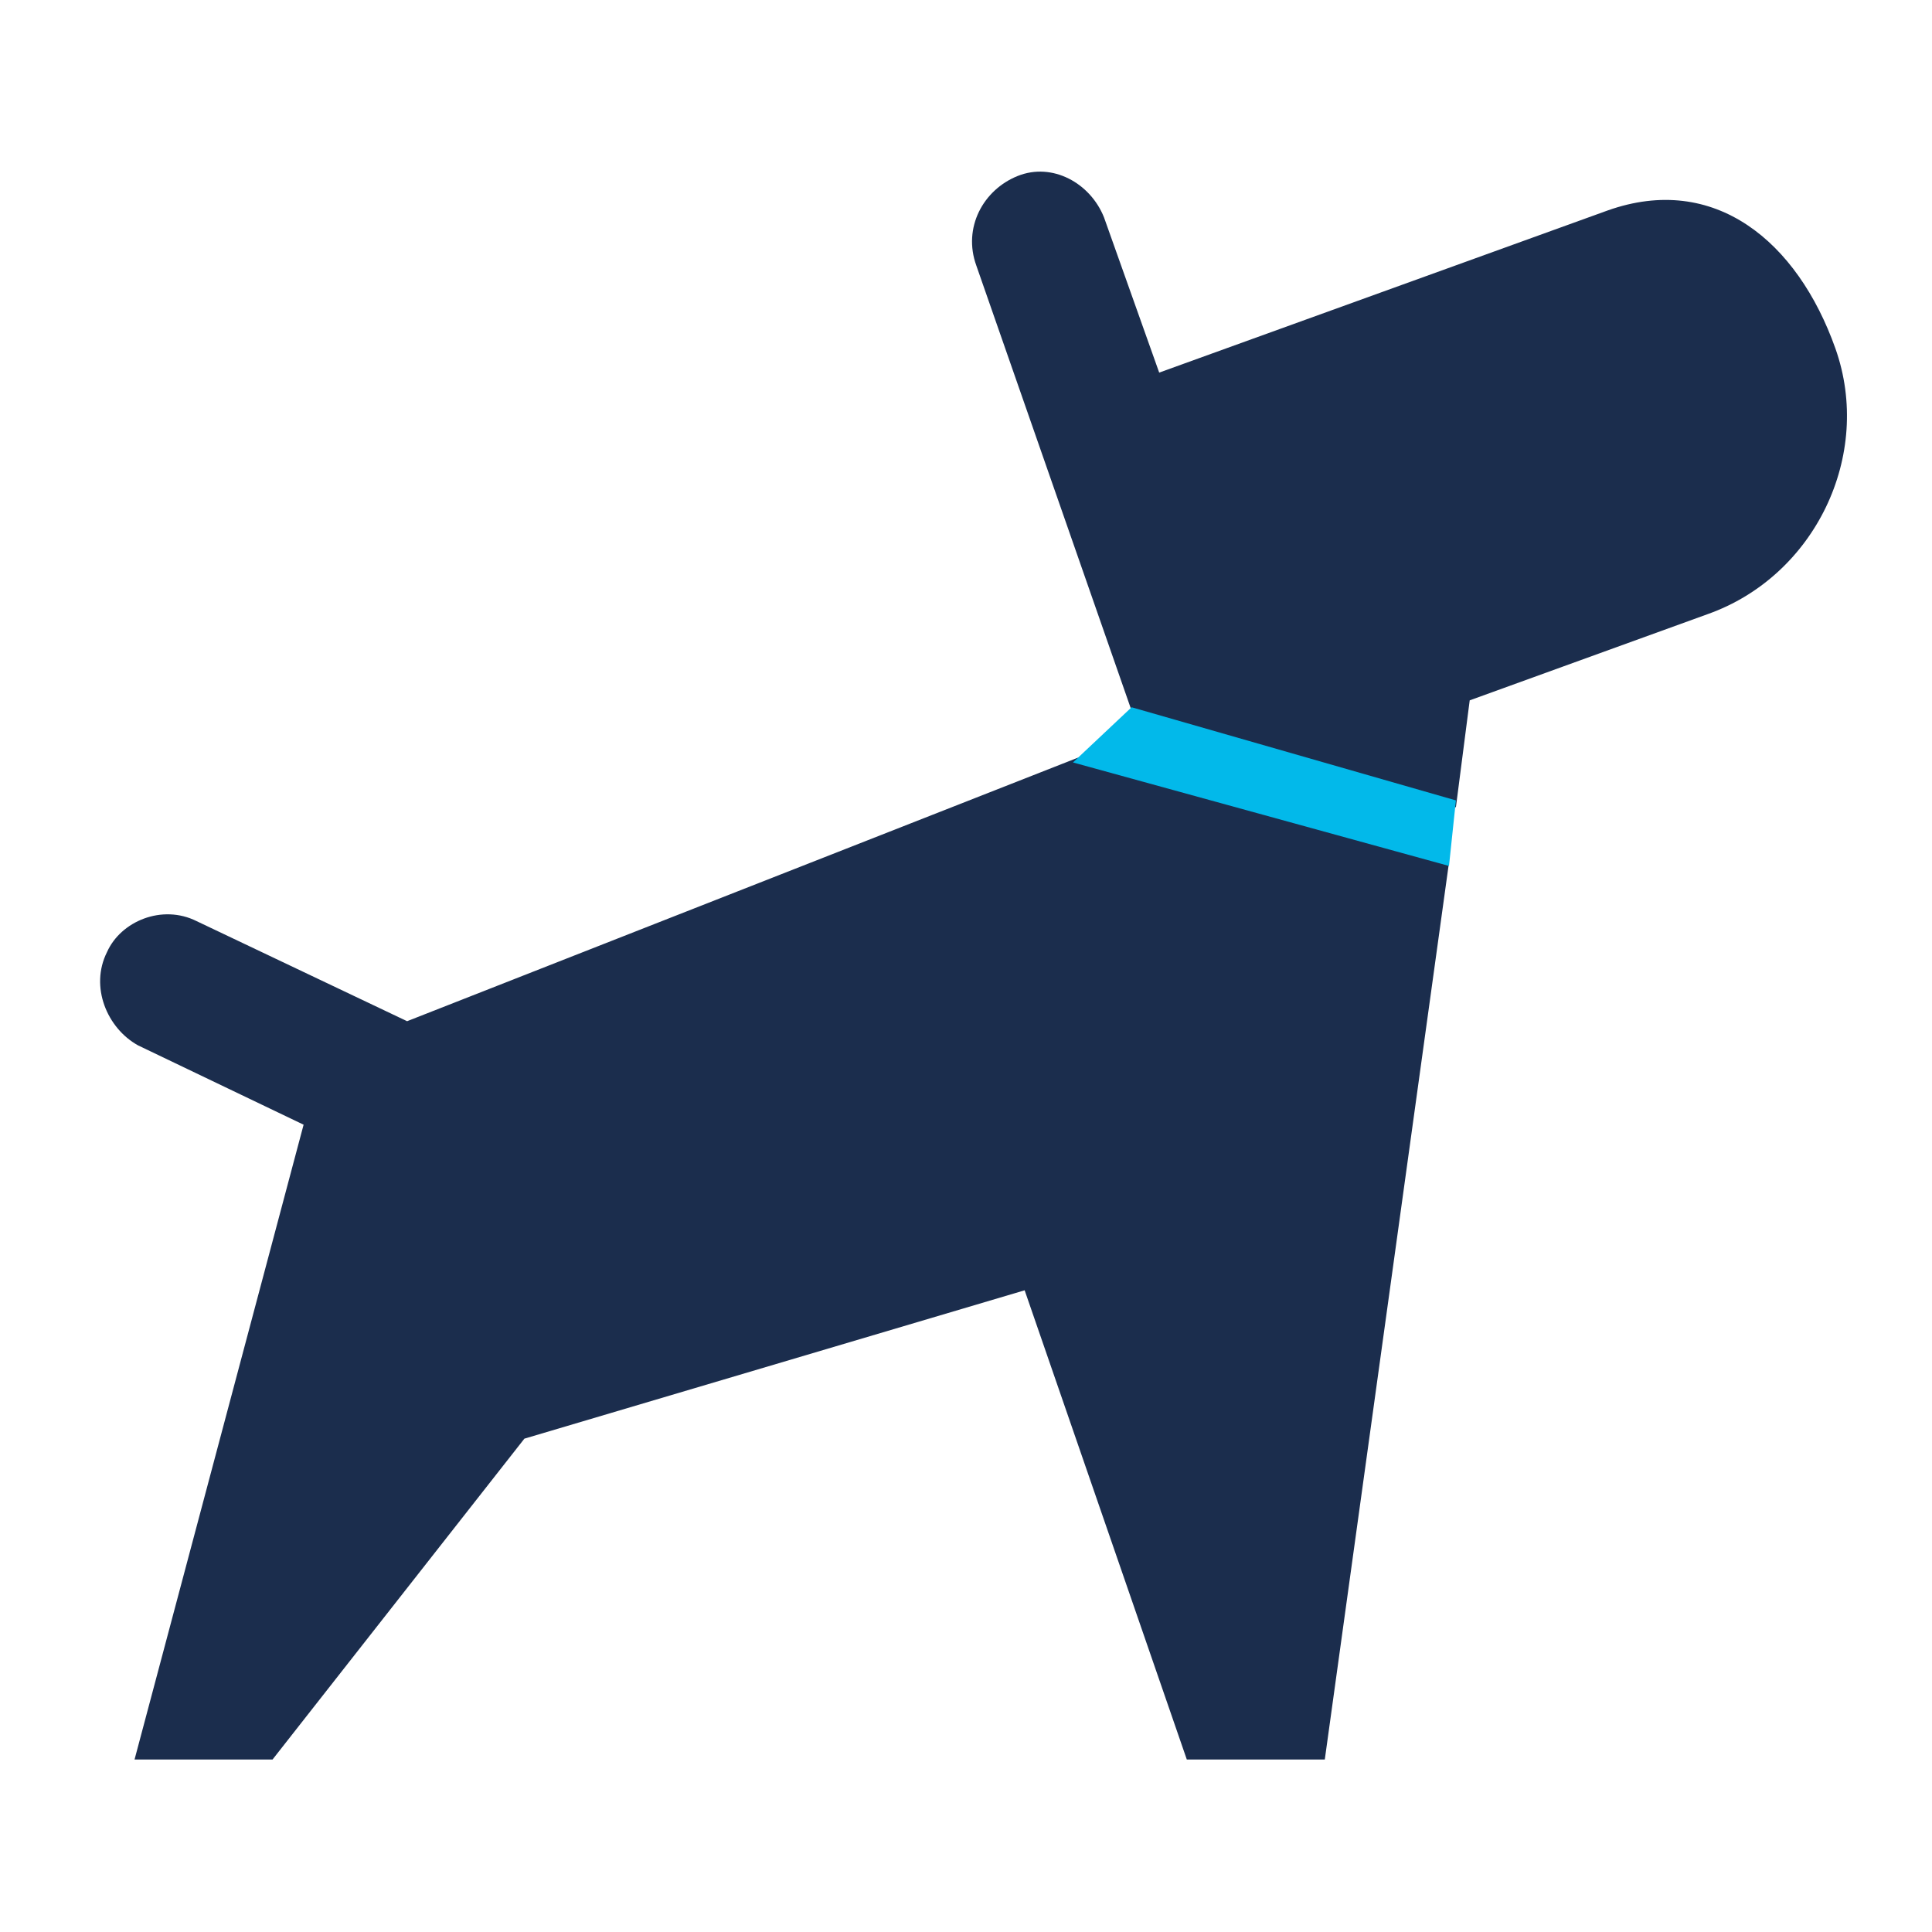
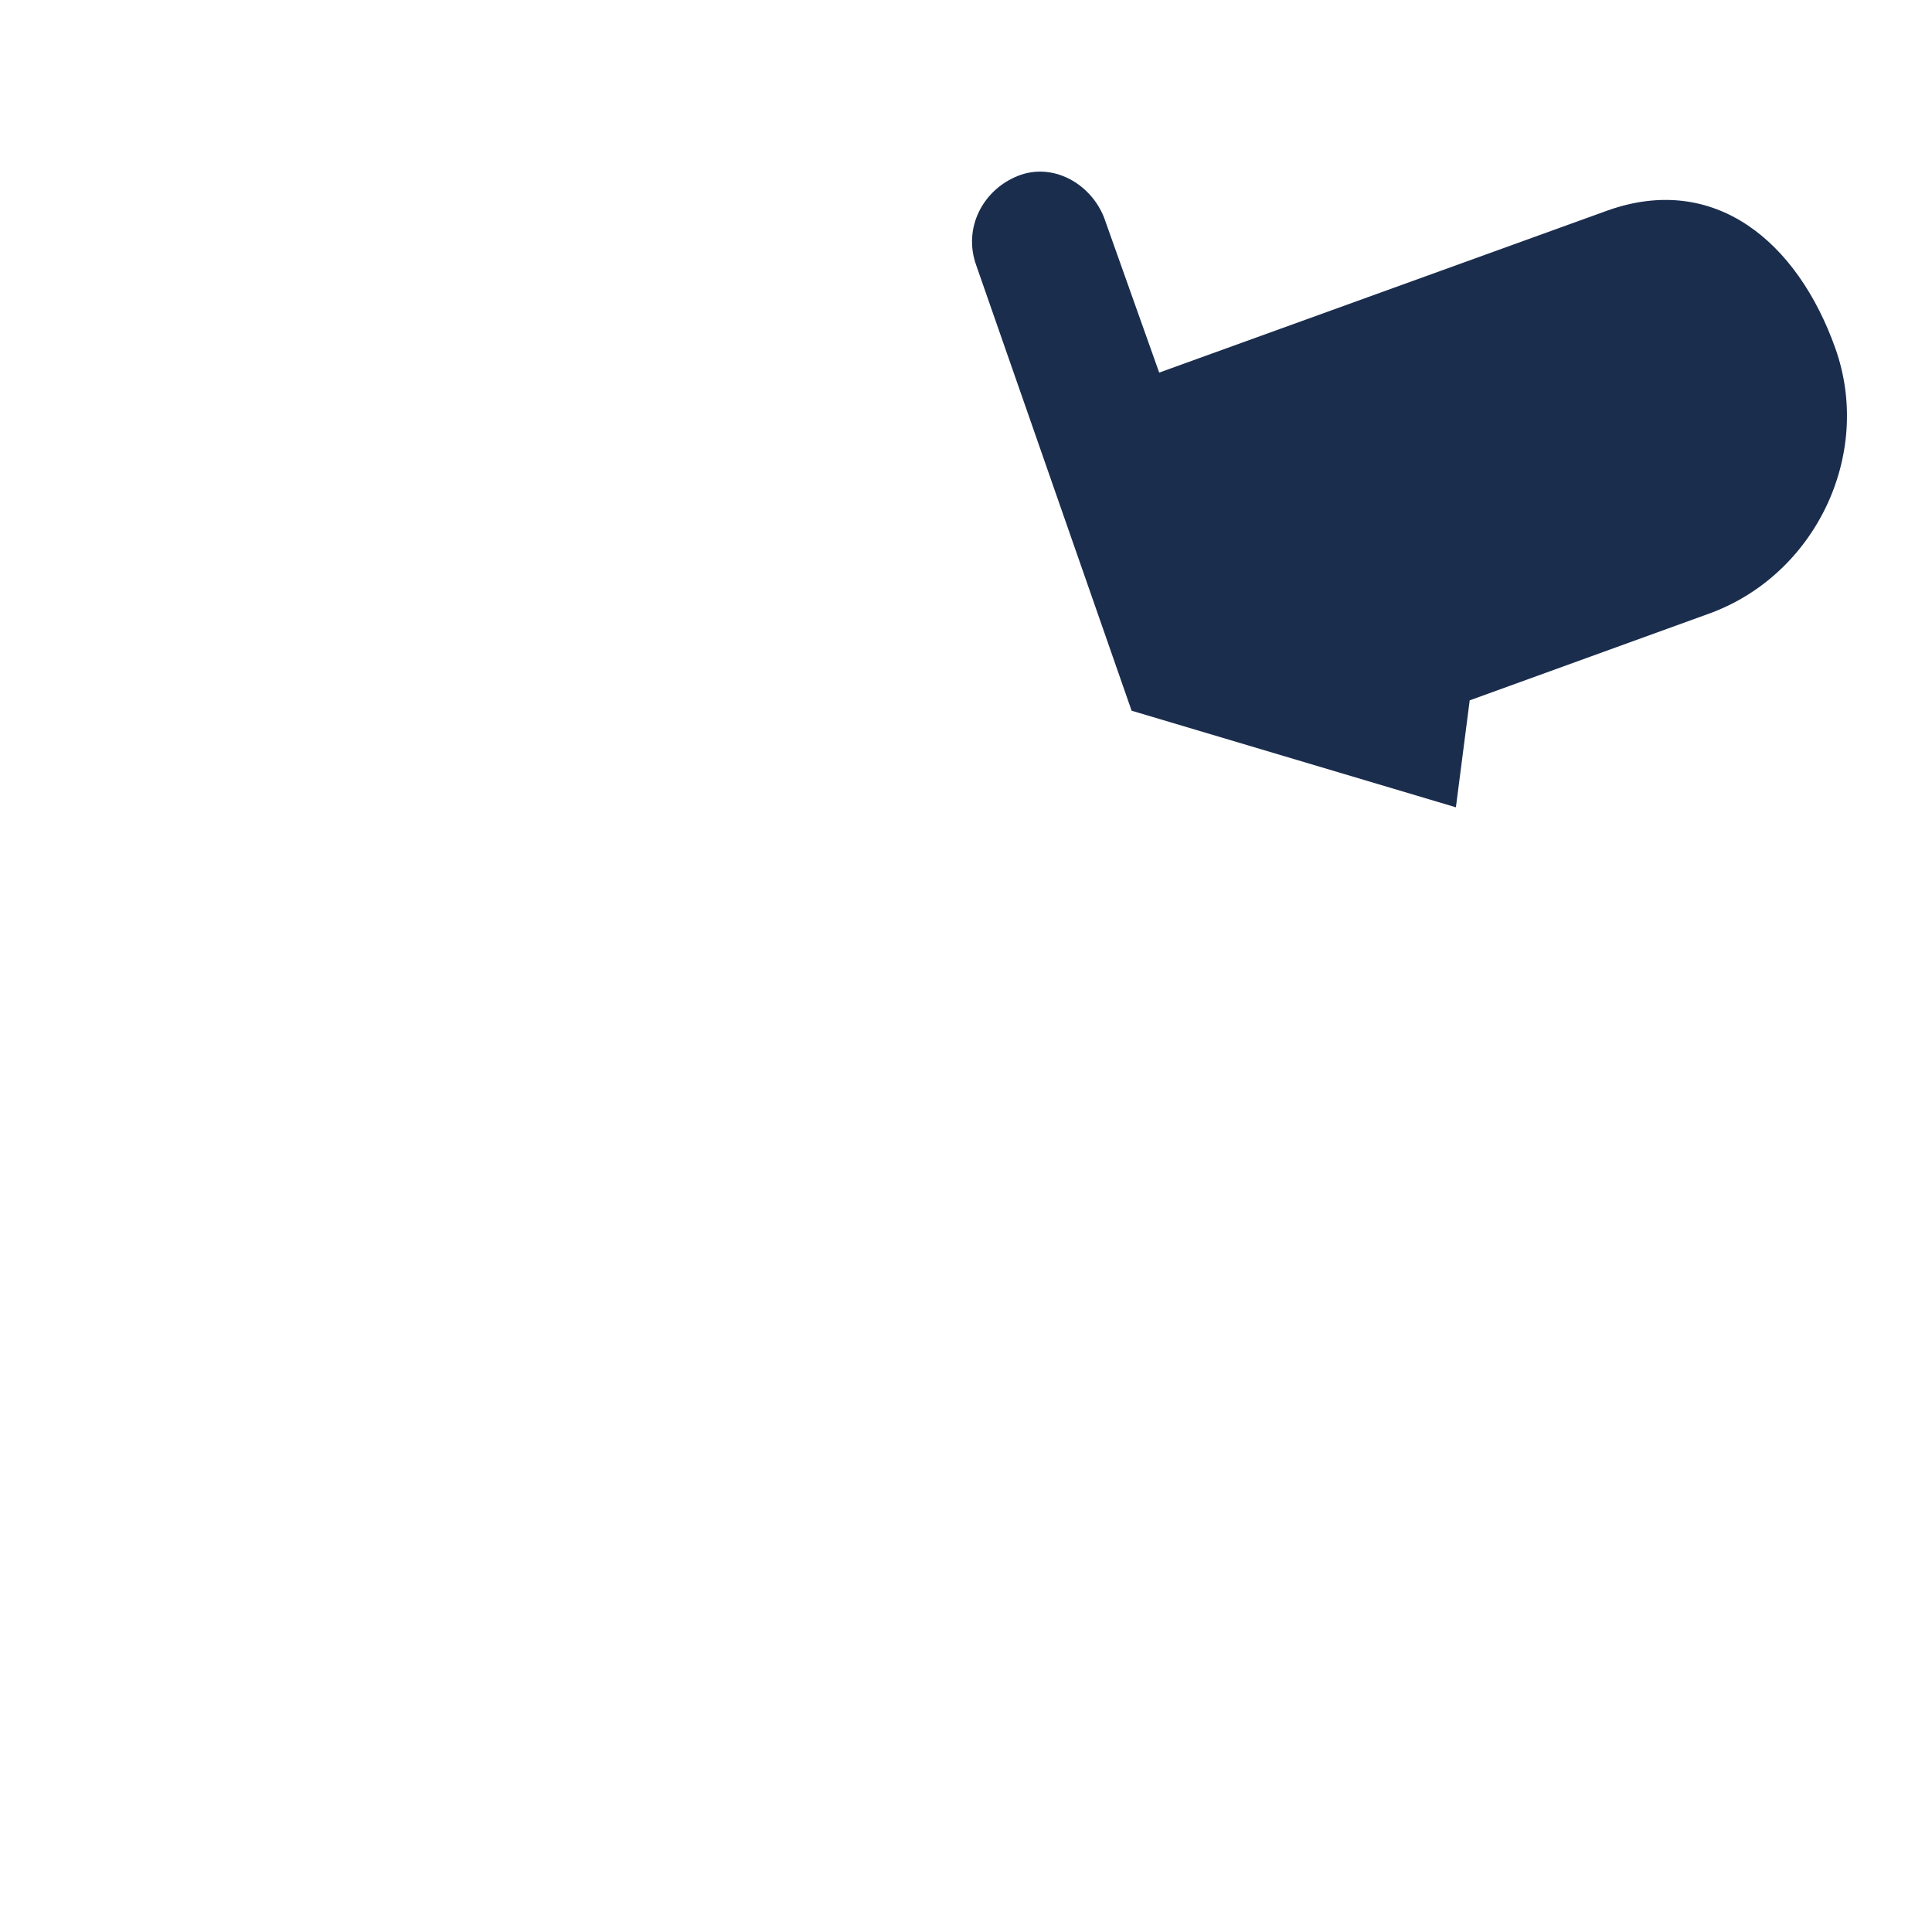
<svg xmlns="http://www.w3.org/2000/svg" version="1.1" id="Lag_1" x="0px" y="0px" viewBox="0 0 56 56" style="enable-background:new 0 0 56 56;" xml:space="preserve">
  <style type="text/css">
	.st0{fill:#1B2D4D;}
	.st1{fill:#02B9EA;}
	.st2{enable-background:new    ;}
	.st3{fill:none;}
	.st4{fill:#1B2C4E;}
	.st5{fill:#FFFFFF;}
	.st6{fill:#1B2C4D;}
	.st7{fill:#00B9EA;}
	.st8{fill-rule:evenodd;clip-rule:evenodd;fill:#1B2C4D;}
	.st9{fill-rule:evenodd;clip-rule:evenodd;fill:#FFFFFF;}
	.st10{fill-rule:evenodd;clip-rule:evenodd;fill:#00B9EA;}
	.st11{fill:#29B7EA;}
</style>
  <g>
-     <path class="st0" d="M11.8,29.6l-6.1-2.9c-1-0.5-2.2,0-2.6,0.9v0c-0.5,1,0,2.2,0.9,2.7l4.8,2.3L3.9,51h4l7.3-9.3l14.5-4.3L34.4,51   h4L42,25l-10.6-3.1L11.8,29.6z" />
    <path class="st0" d="M53.2,10.1c-1.1-3.1-3.5-5.1-6.6-4l-13,4.7L32,6.3c-0.4-1-1.5-1.6-2.5-1.2c-1,0.4-1.6,1.5-1.2,2.6l4.5,12.9   l9.4,2.8l0.4-3.1l6.9-2.5C52.6,16.7,54.3,13.2,53.2,10.1z" />
  </g>
-   <polygon class="st1" points="32.8,20.5 31.1,22.1 42,25.1 42.2,23.2 " />
</svg>